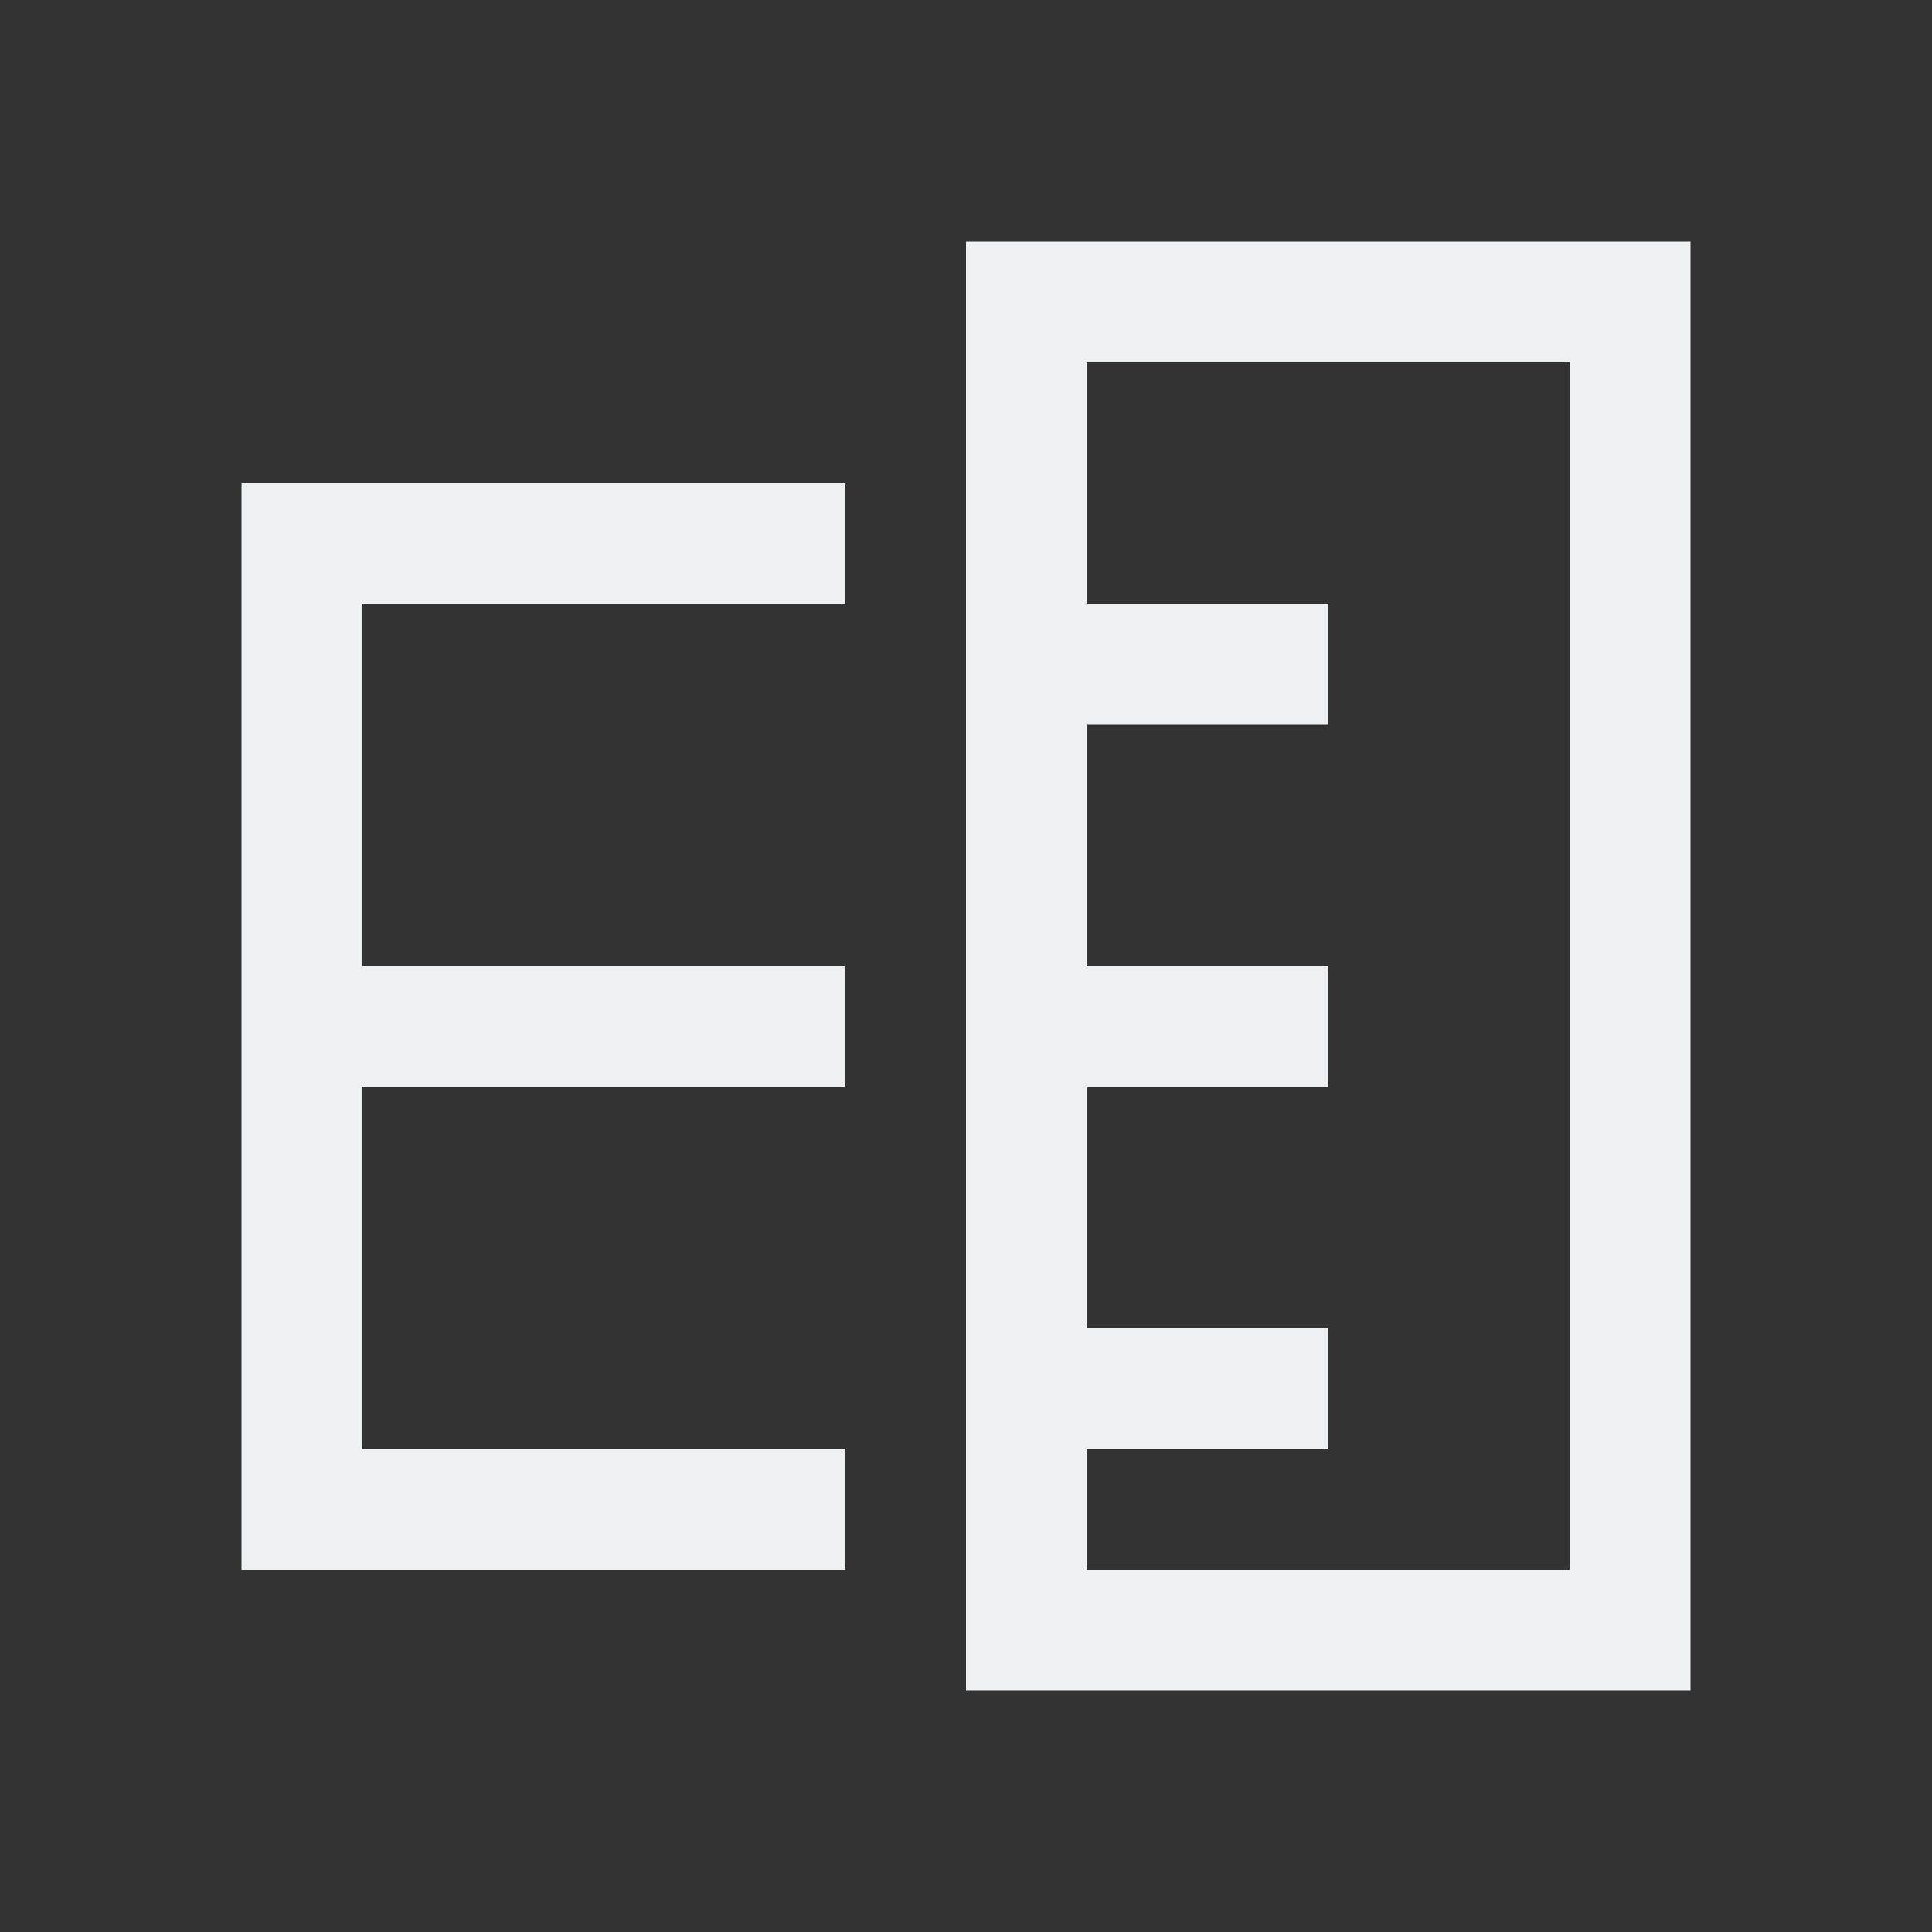
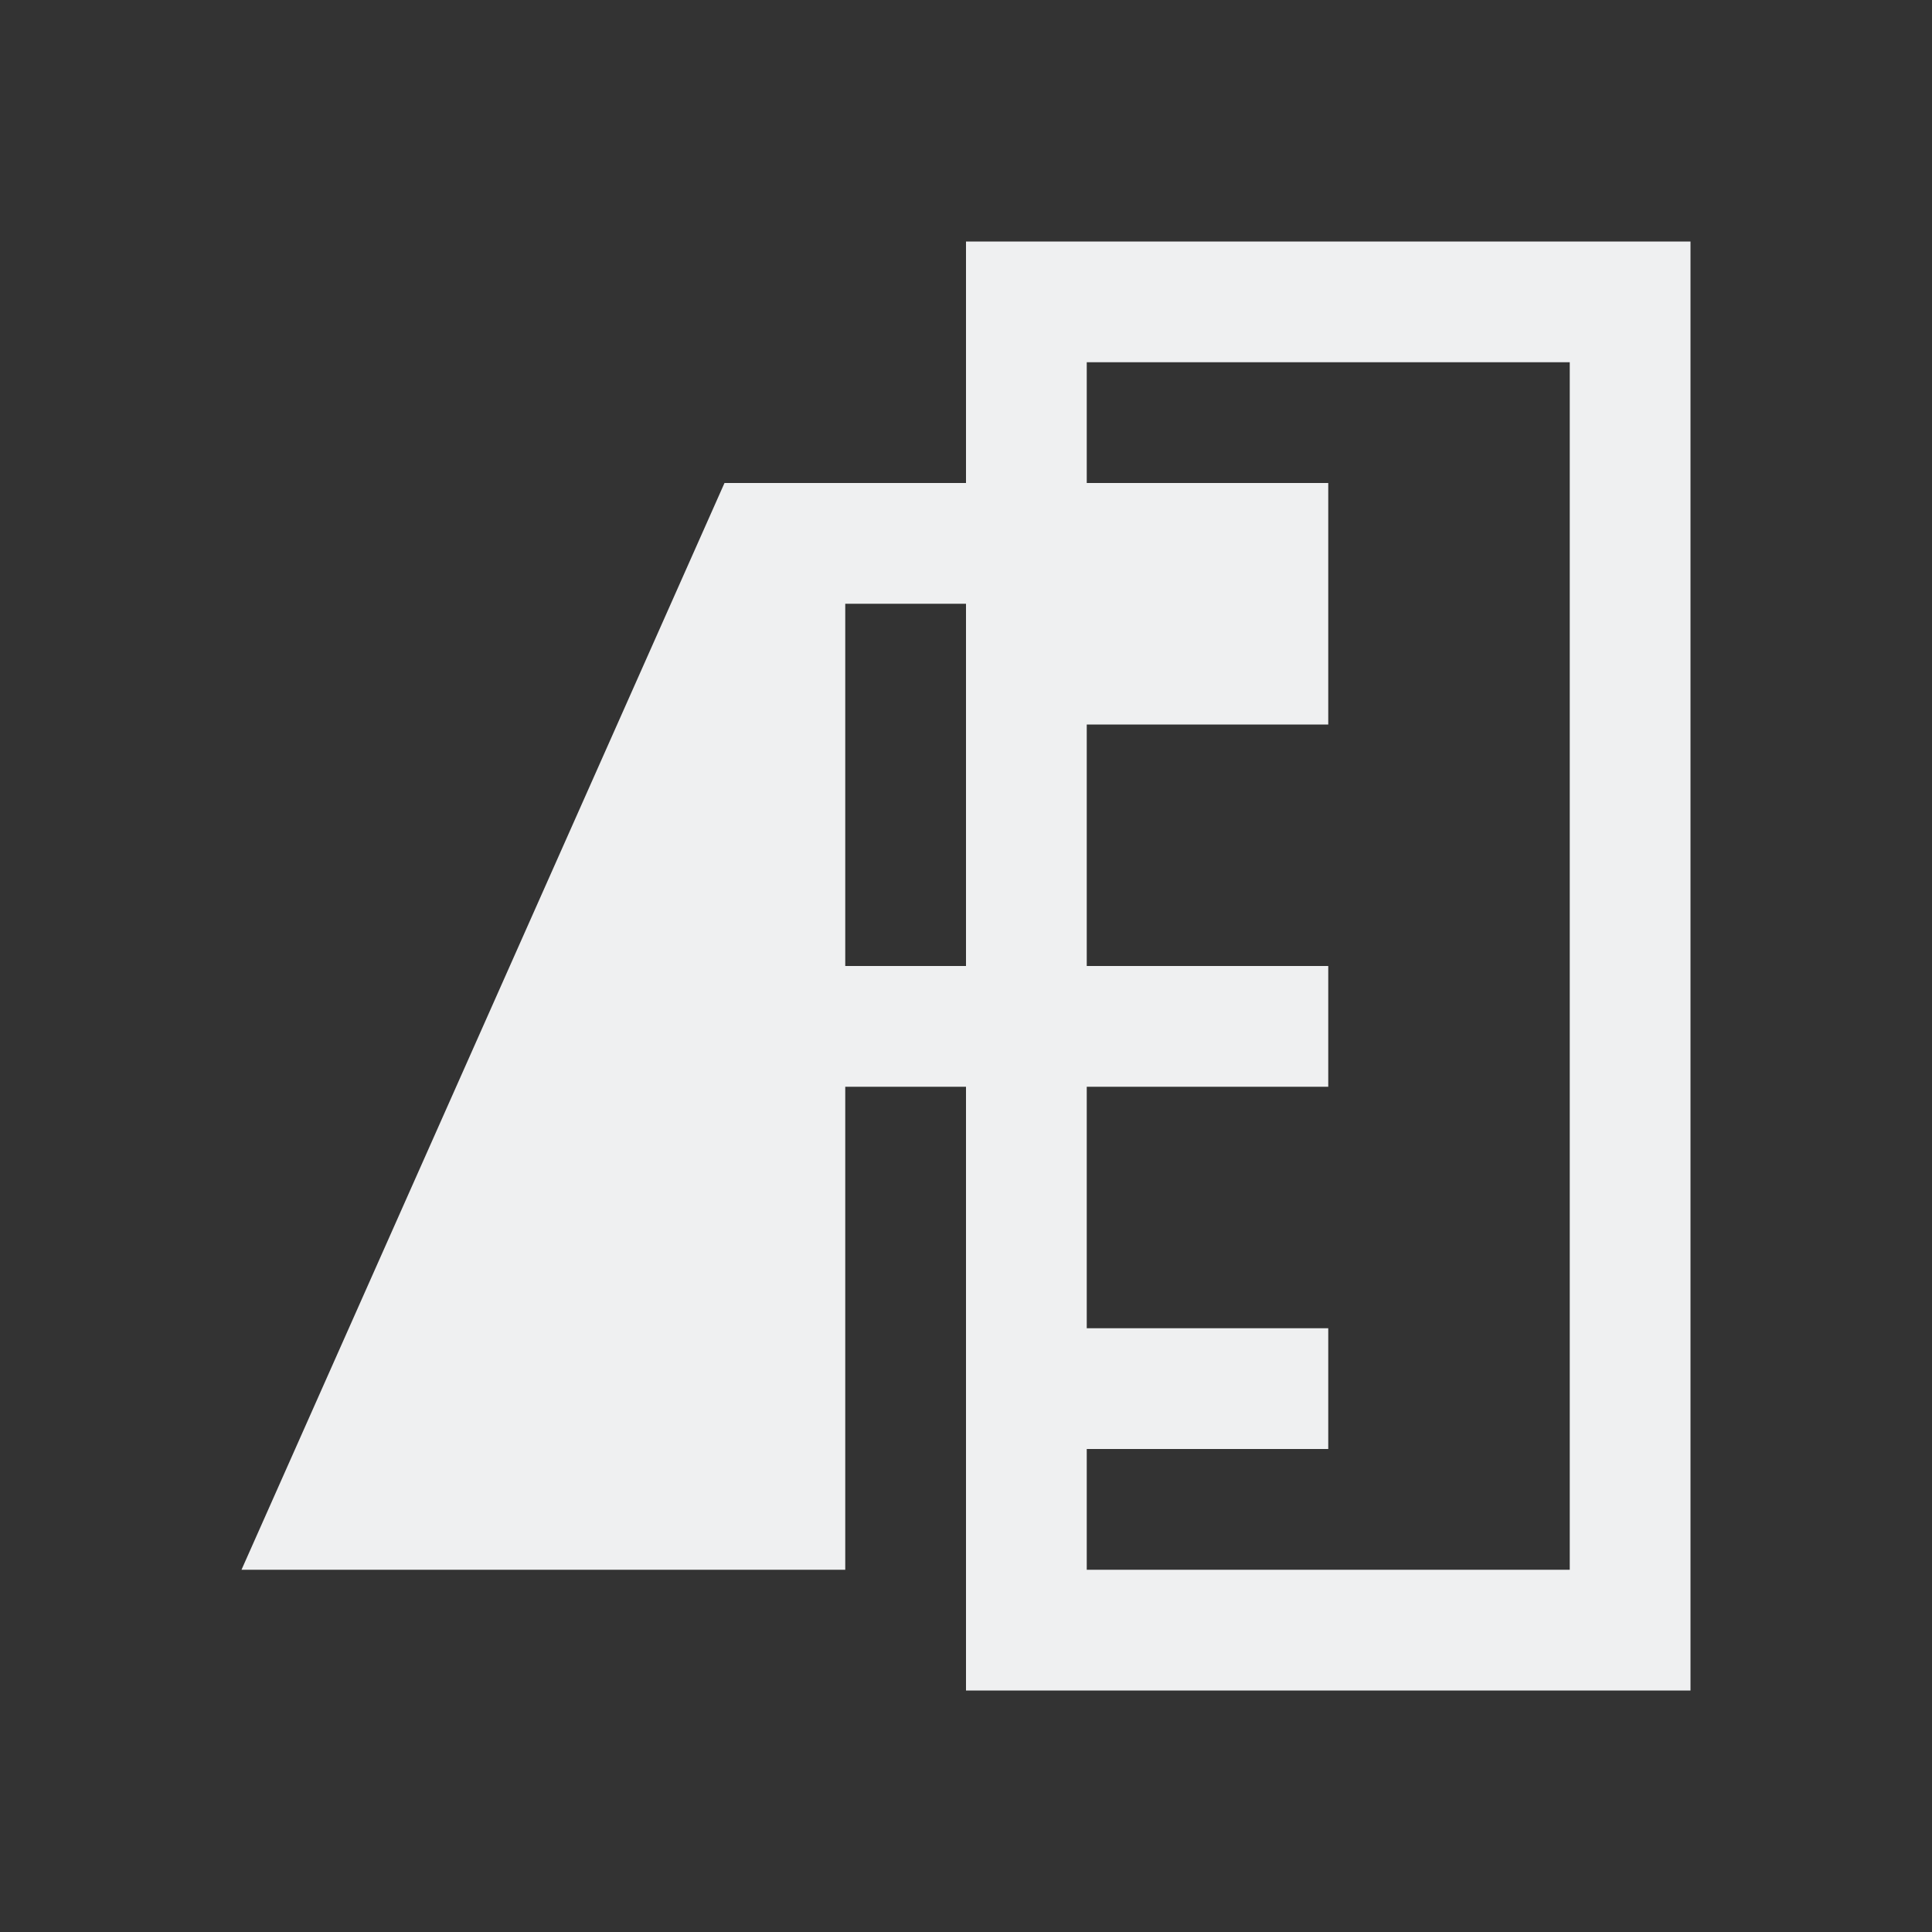
<svg xmlns="http://www.w3.org/2000/svg" viewBox="0 0 16 16">
  <rect x="0" y="0" width="16" height="16" fill="#333333" stroke="none" />
-   <path d="m2 13h5v-1h-4v-3h4v-1h-4v-3h4v-1h-5zm6 1h1 4 1v-12h-1-4-1zm1-1v-1h2v-1h-2v-2h2v-1h-2v-2h2v-1h-2v-2h4v10z" fill="#eff0f1" />
+   <path d="m2 13h5v-1v-3h4v-1h-4v-3h4v-1h-5zm6 1h1 4 1v-12h-1-4-1zm1-1v-1h2v-1h-2v-2h2v-1h-2v-2h2v-1h-2v-2h4v10z" fill="#eff0f1" />
</svg>